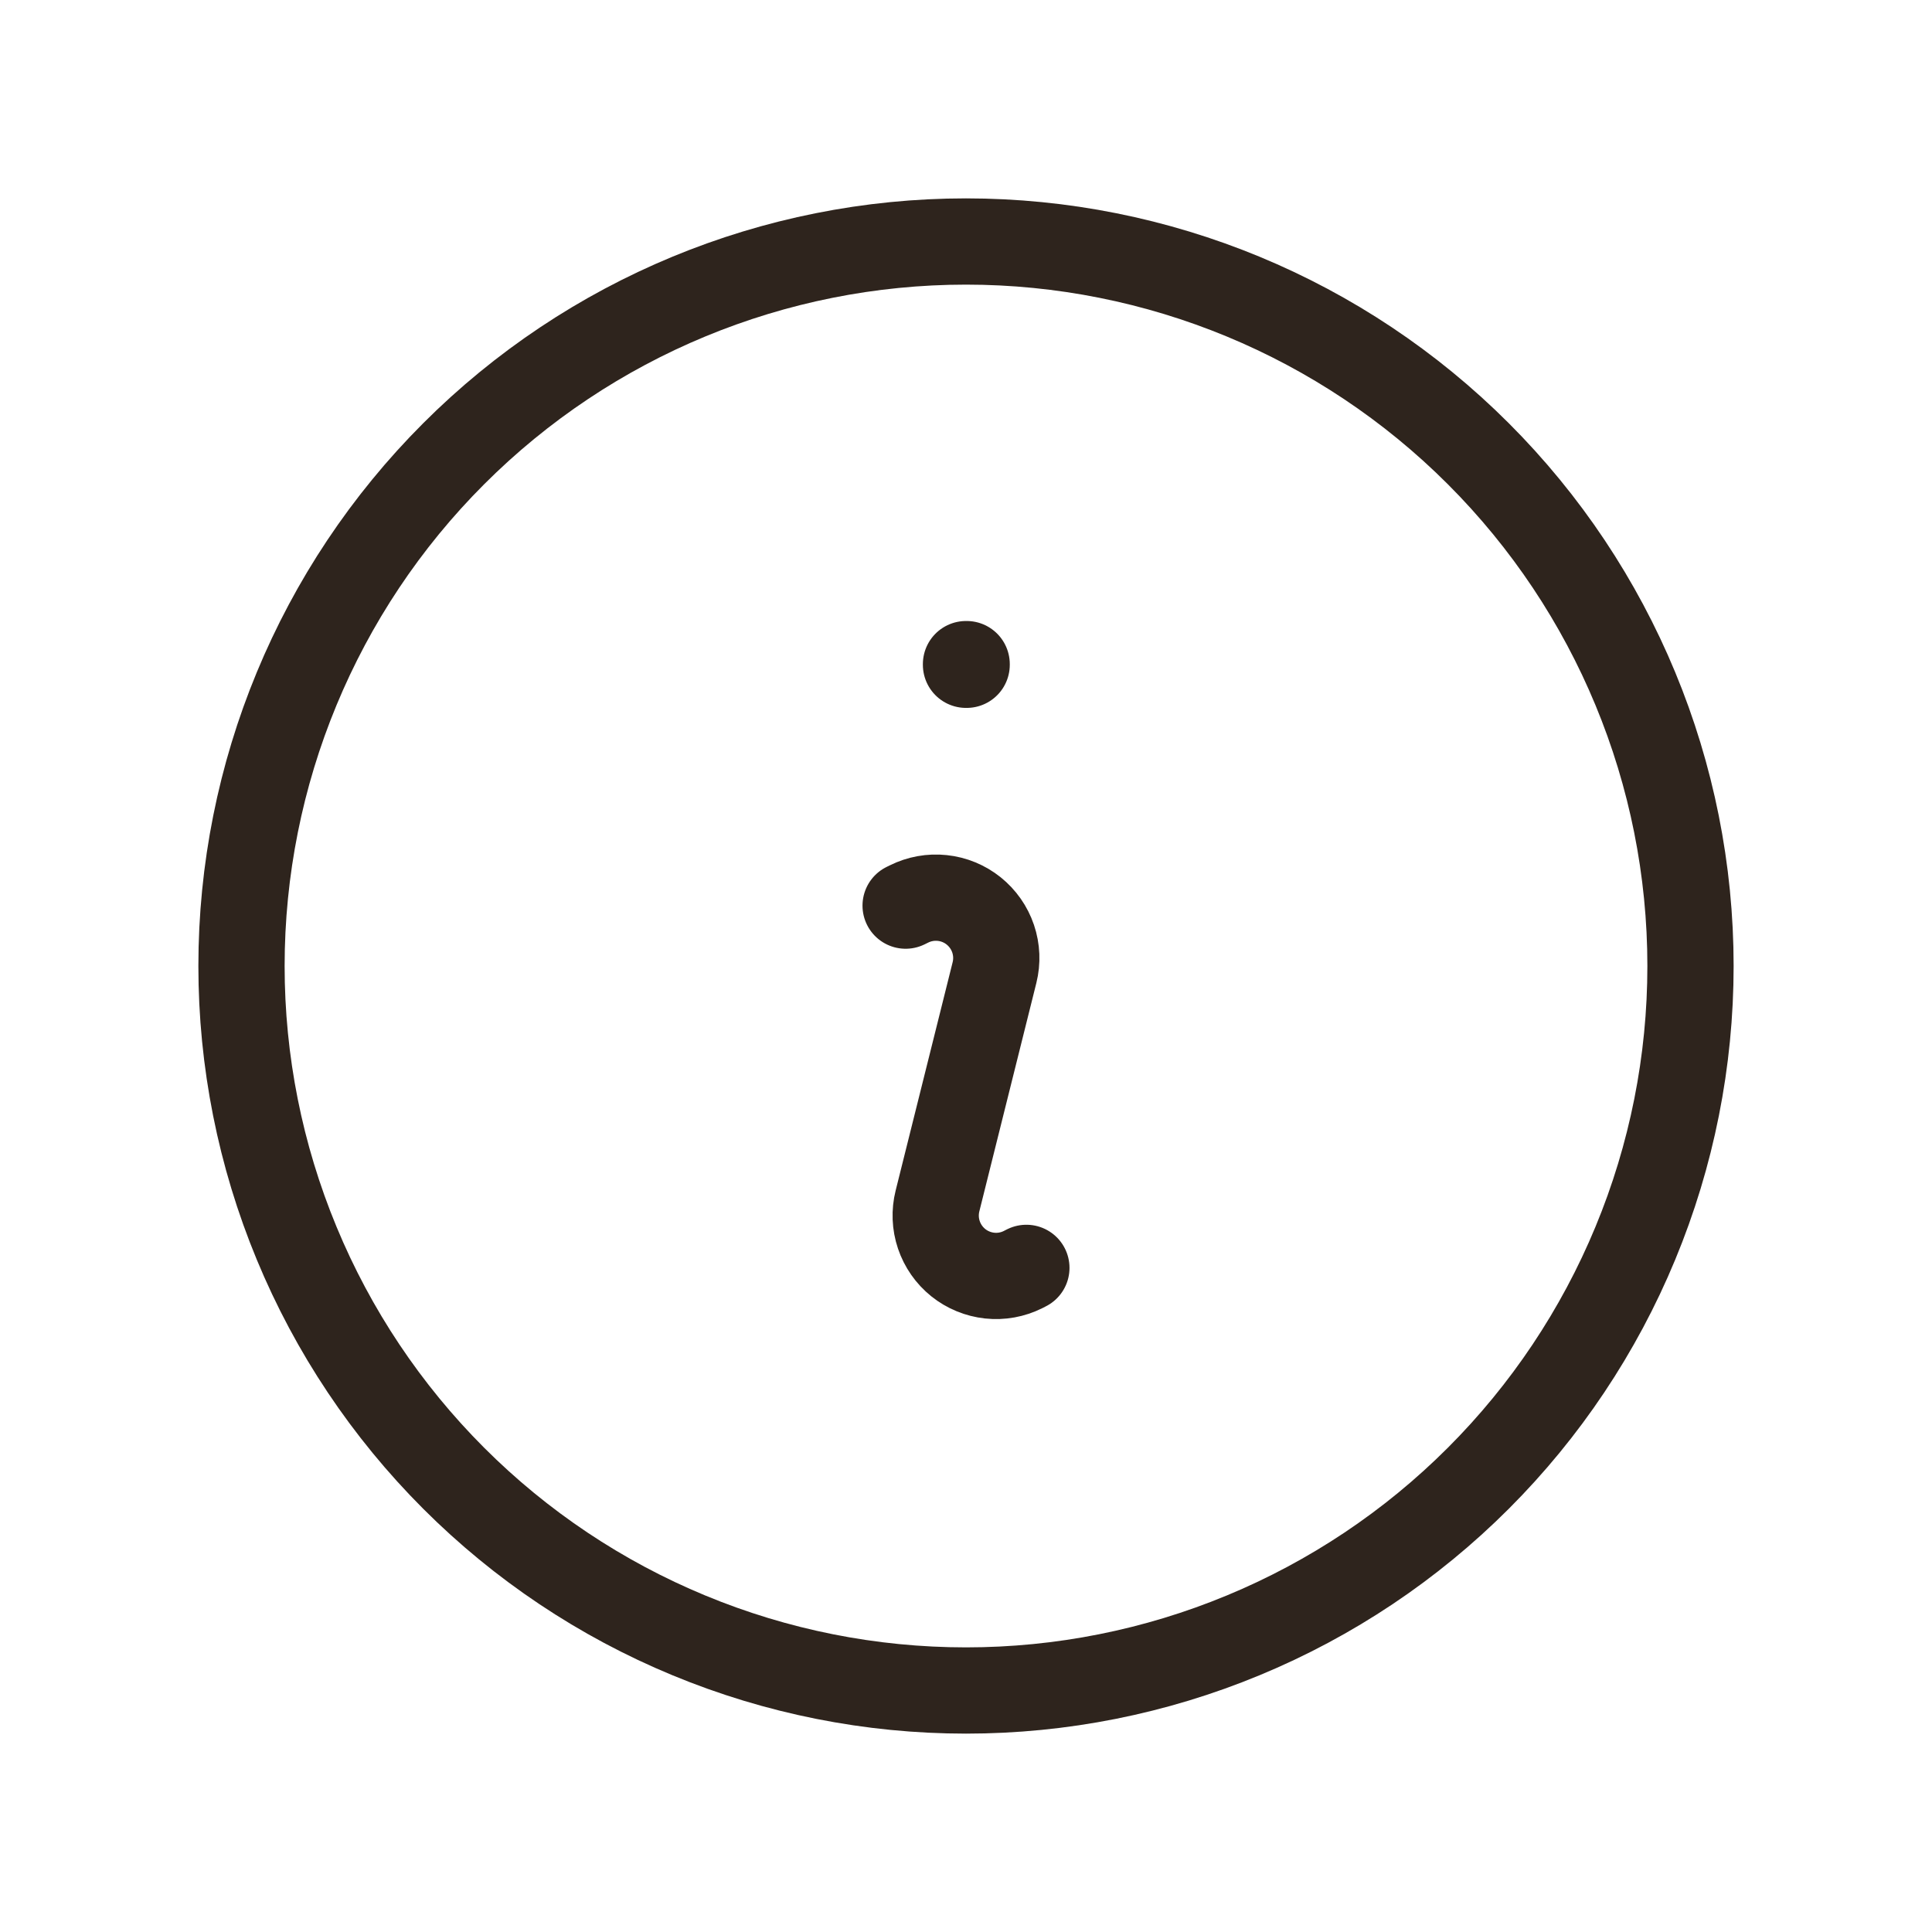
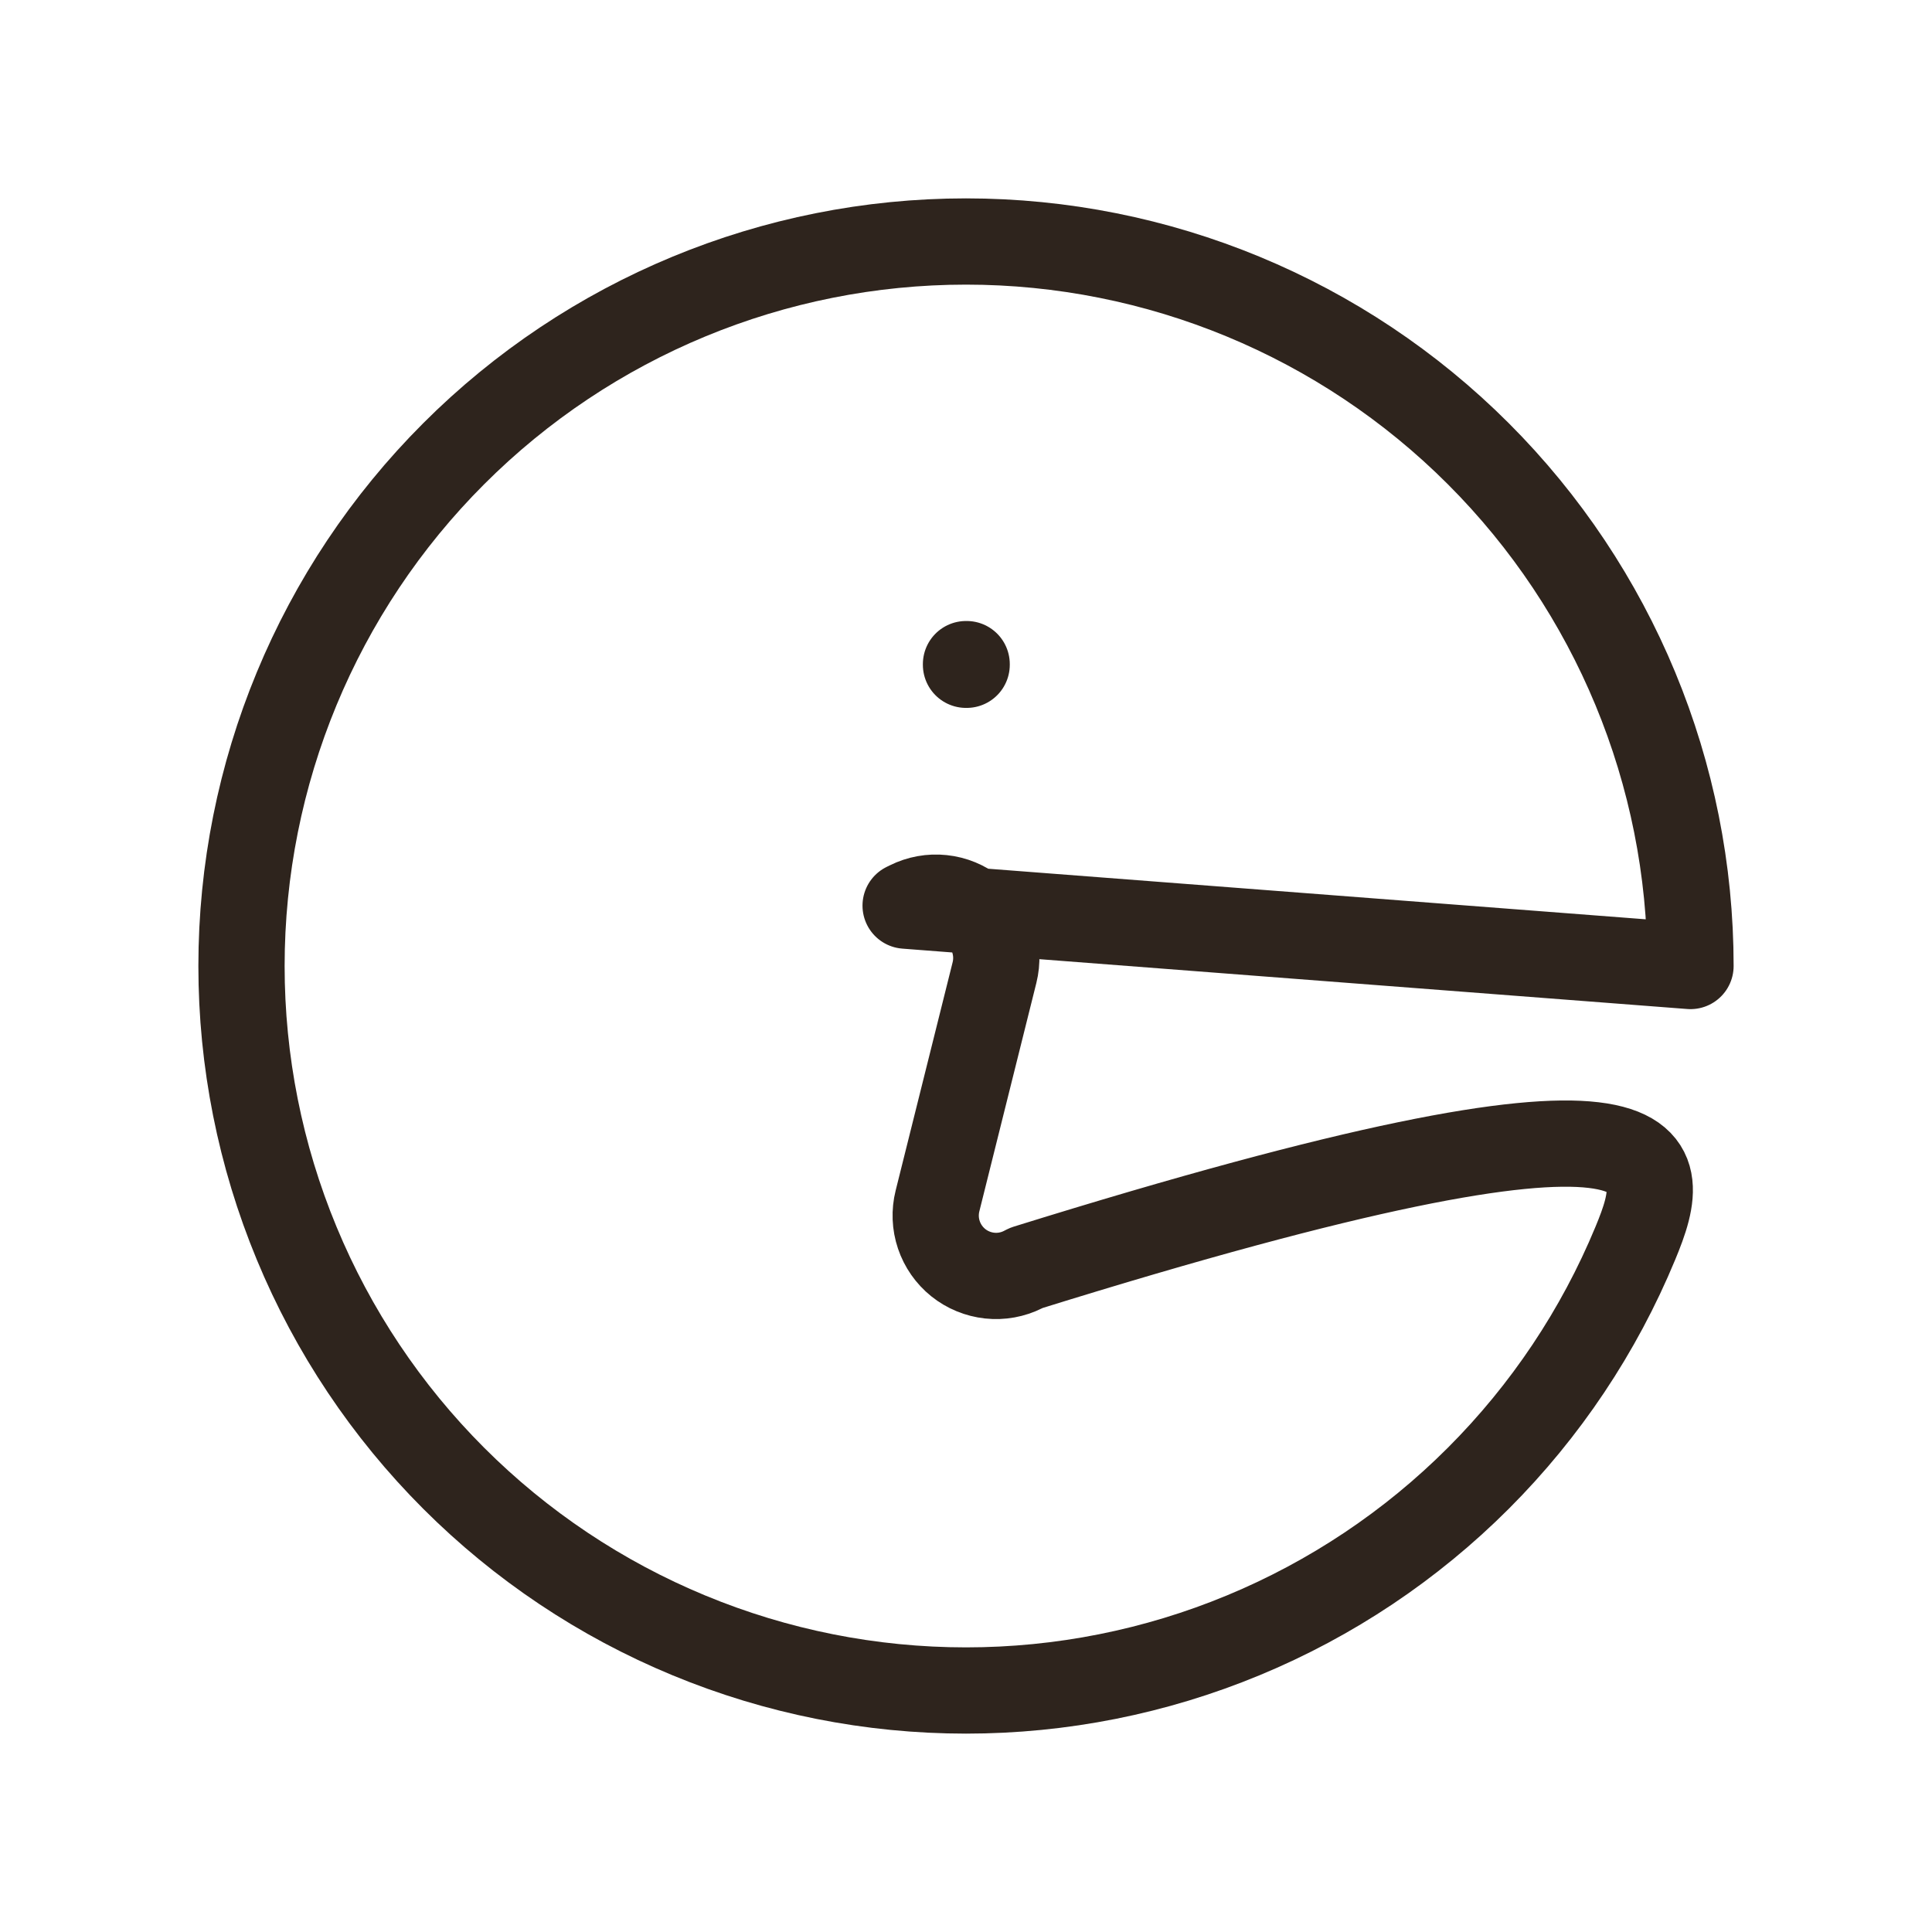
<svg xmlns="http://www.w3.org/2000/svg" width="56" height="56" viewBox="0 0 56 56" fill="none">
-   <path d="M26.25 26.25L26.346 26.203C26.645 26.054 26.981 25.993 27.313 26.029C27.646 26.064 27.961 26.194 28.222 26.403C28.483 26.613 28.679 26.892 28.786 27.209C28.893 27.526 28.907 27.867 28.826 28.191L27.174 34.809C27.093 35.133 27.106 35.475 27.213 35.792C27.32 36.109 27.515 36.389 27.776 36.599C28.037 36.808 28.353 36.938 28.686 36.974C29.019 37.01 29.355 36.949 29.654 36.799L29.75 36.75M49 28C49 30.758 48.457 33.489 47.401 36.036C46.346 38.584 44.799 40.899 42.849 42.849C40.899 44.799 38.584 46.346 36.036 47.401C33.489 48.457 30.758 49 28 49C25.242 49 22.512 48.457 19.964 47.401C17.416 46.346 15.101 44.799 13.151 42.849C11.201 40.899 9.654 38.584 8.599 36.036C7.543 33.489 7 30.758 7 28C7 22.43 9.212 17.089 13.151 13.151C17.089 9.212 22.43 7 28 7C33.569 7 38.911 9.212 42.849 13.151C46.788 17.089 49 22.43 49 28ZM28 19.25H28.019V19.269H28V19.25Z" stroke="#2E241D" stroke-width="2.5" stroke-linecap="round" stroke-linejoin="round" />
+   <path d="M26.25 26.25L26.346 26.203C26.645 26.054 26.981 25.993 27.313 26.029C27.646 26.064 27.961 26.194 28.222 26.403C28.483 26.613 28.679 26.892 28.786 27.209C28.893 27.526 28.907 27.867 28.826 28.191L27.174 34.809C27.093 35.133 27.106 35.475 27.213 35.792C27.32 36.109 27.515 36.389 27.776 36.599C28.037 36.808 28.353 36.938 28.686 36.974C29.019 37.01 29.355 36.949 29.654 36.799L29.75 36.75C49 30.758 48.457 33.489 47.401 36.036C46.346 38.584 44.799 40.899 42.849 42.849C40.899 44.799 38.584 46.346 36.036 47.401C33.489 48.457 30.758 49 28 49C25.242 49 22.512 48.457 19.964 47.401C17.416 46.346 15.101 44.799 13.151 42.849C11.201 40.899 9.654 38.584 8.599 36.036C7.543 33.489 7 30.758 7 28C7 22.43 9.212 17.089 13.151 13.151C17.089 9.212 22.43 7 28 7C33.569 7 38.911 9.212 42.849 13.151C46.788 17.089 49 22.43 49 28ZM28 19.25H28.019V19.269H28V19.25Z" stroke="#2E241D" stroke-width="2.5" stroke-linecap="round" stroke-linejoin="round" />
</svg>